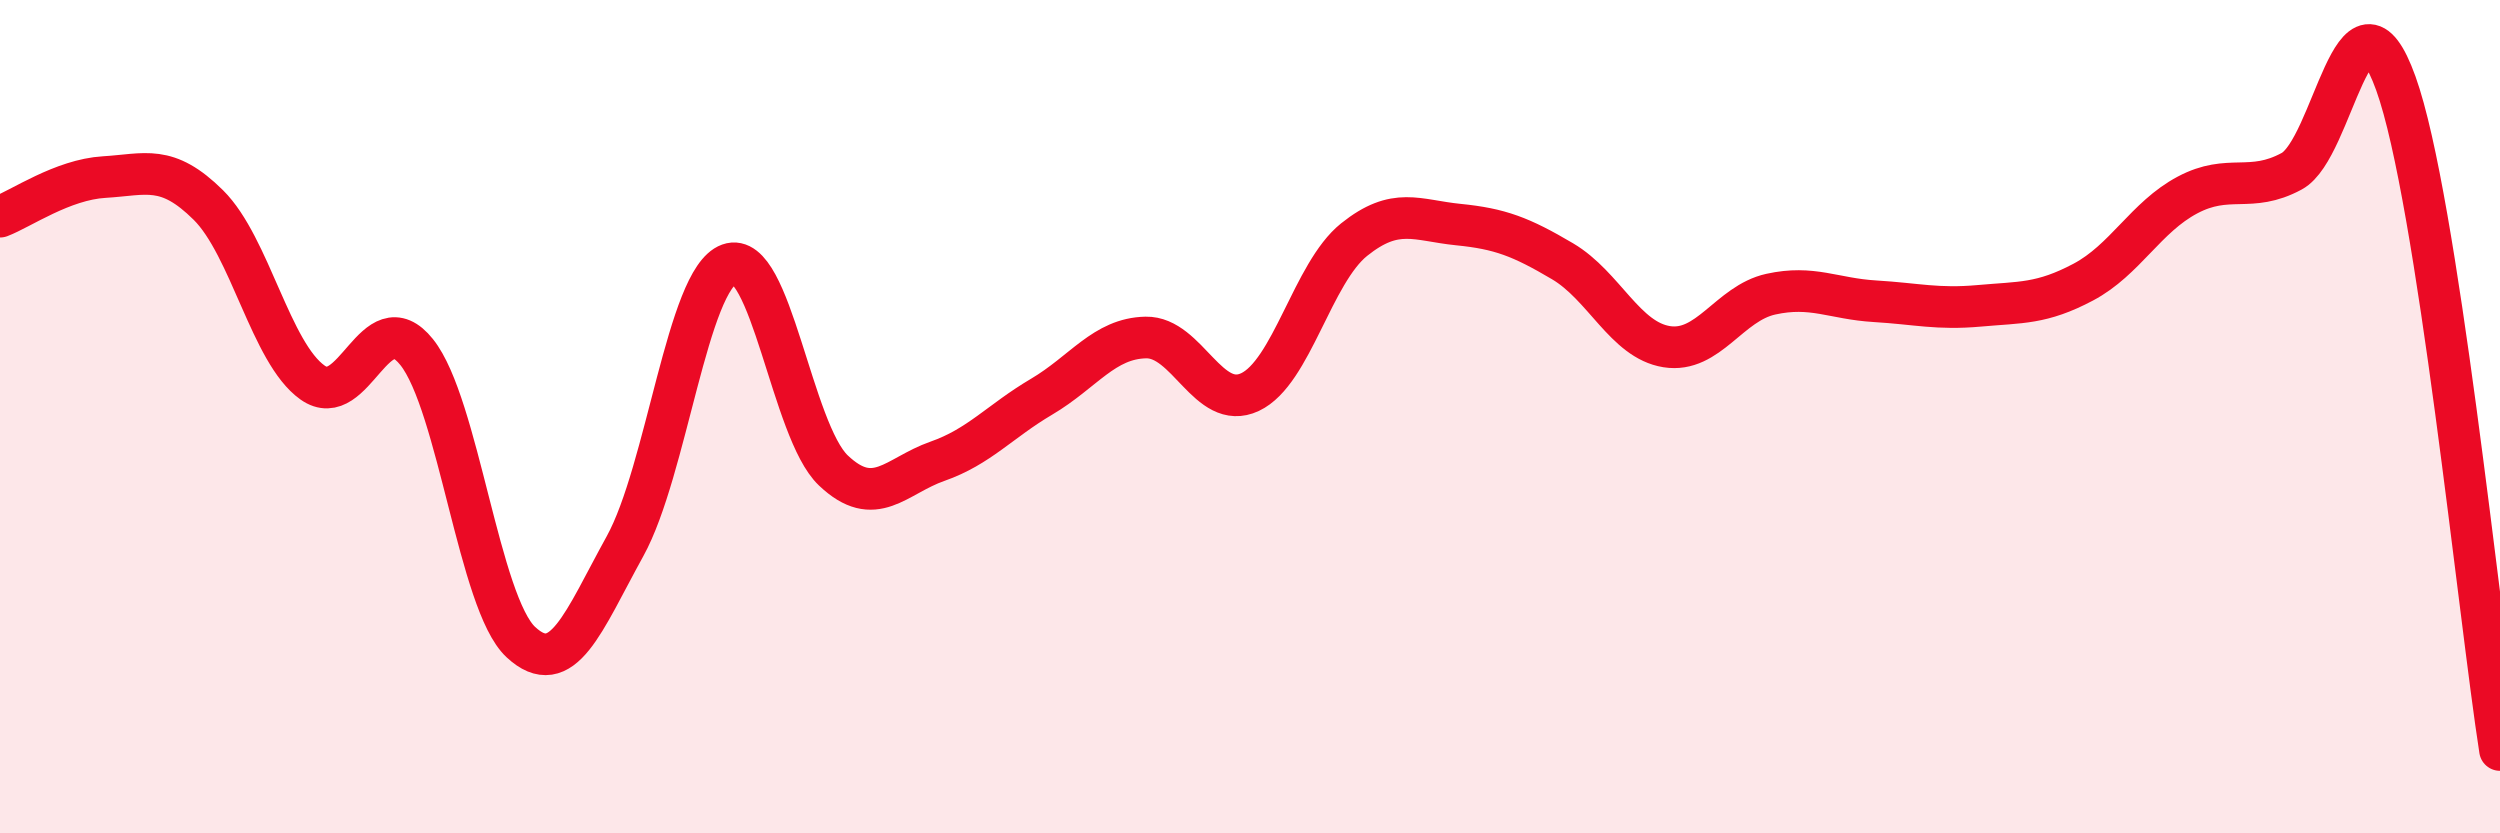
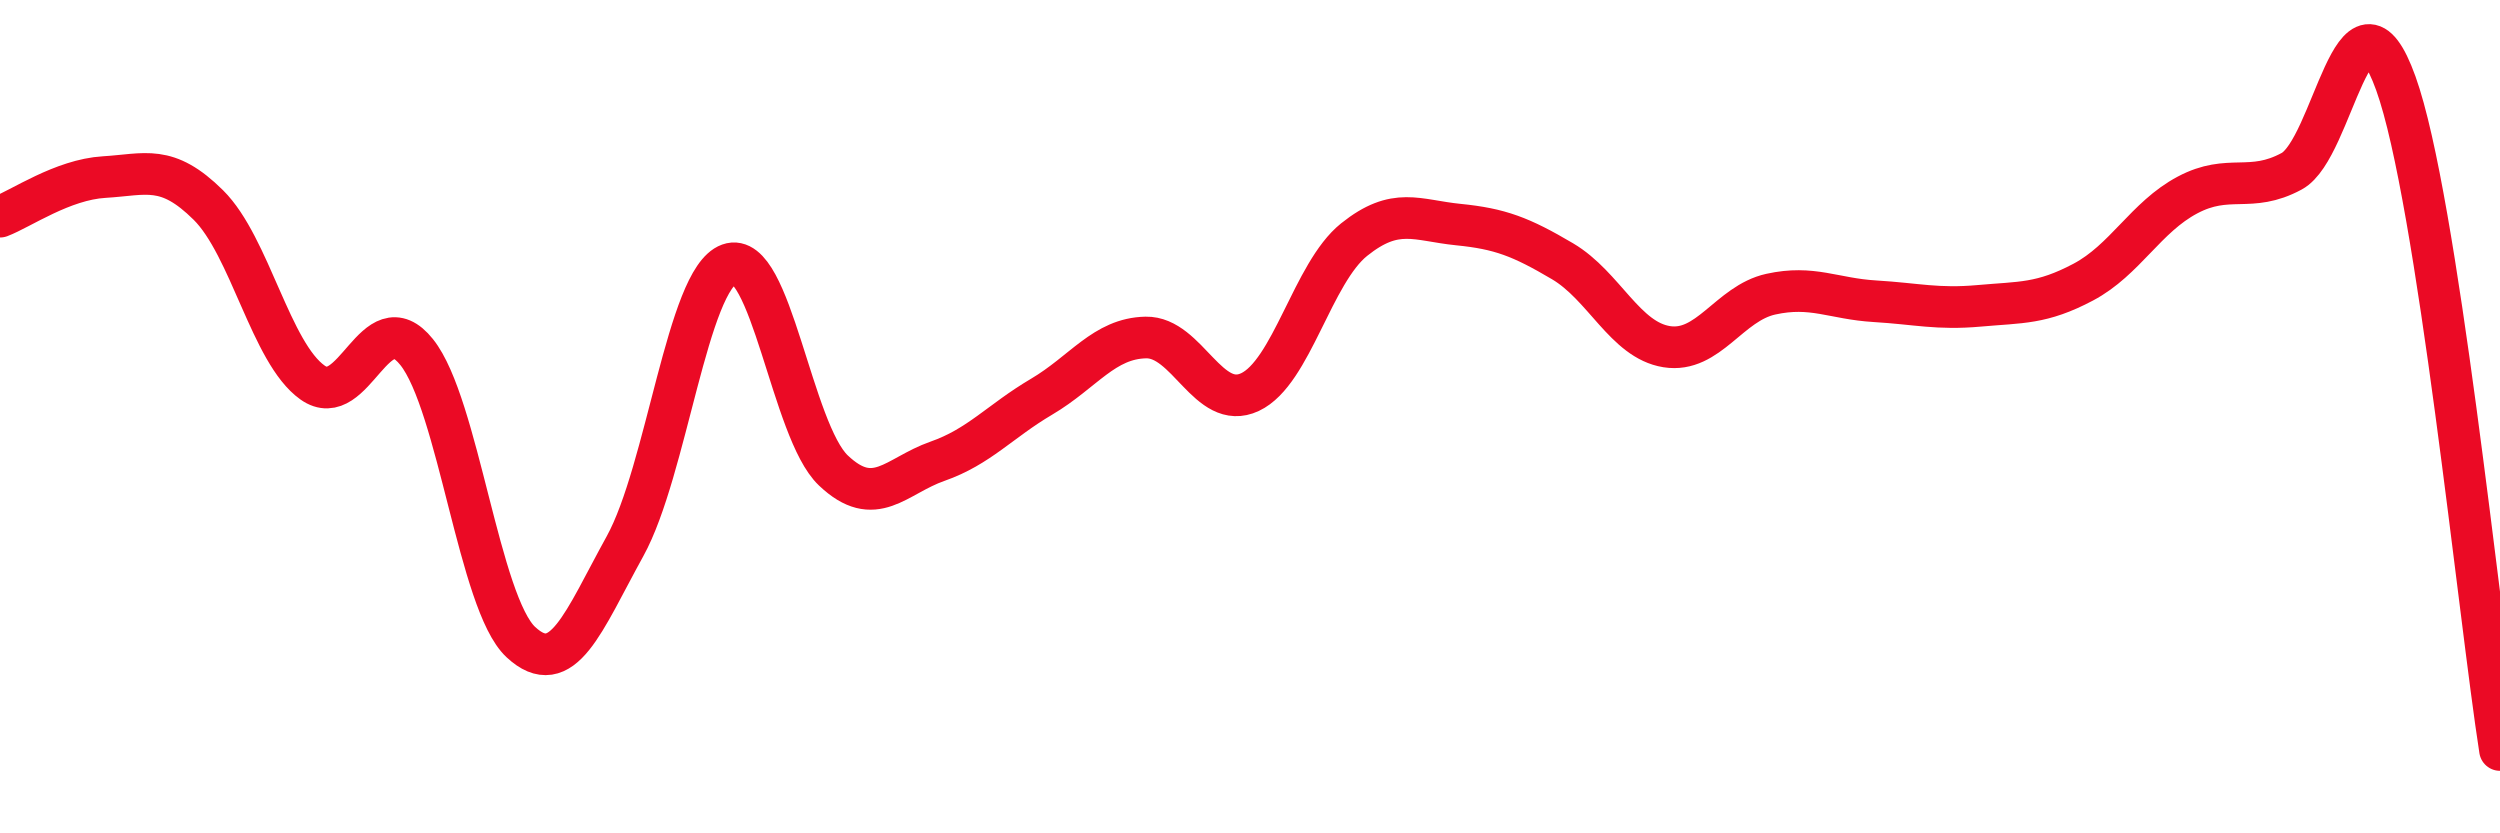
<svg xmlns="http://www.w3.org/2000/svg" width="60" height="20" viewBox="0 0 60 20">
-   <path d="M 0,5.2 C 0.5,5.01 1.5,4.31 2.5,4.25 C 3.5,4.19 4,3.93 5,4.92 C 6,5.91 6.5,8.47 7.5,9.18 C 8.5,9.89 9,7.2 10,8.45 C 11,9.7 11.5,14.48 12.5,15.41 C 13.5,16.34 14,14.92 15,13.11 C 16,11.3 16.5,6.7 17.5,6.34 C 18.5,5.98 19,10.34 20,11.29 C 21,12.24 21.5,11.42 22.5,11.07 C 23.5,10.72 24,10.11 25,9.52 C 26,8.93 26.5,8.12 27.5,8.1 C 28.5,8.08 29,9.88 30,9.41 C 31,8.94 31.5,6.55 32.5,5.75 C 33.5,4.95 34,5.29 35,5.39 C 36,5.49 36.5,5.68 37.5,6.27 C 38.5,6.86 39,8.16 40,8.32 C 41,8.48 41.5,7.28 42.5,7.06 C 43.5,6.84 44,7.17 45,7.23 C 46,7.29 46.5,7.43 47.5,7.34 C 48.5,7.25 49,7.3 50,6.77 C 51,6.24 51.5,5.21 52.5,4.68 C 53.5,4.15 54,4.65 55,4.11 C 56,3.57 56.5,-0.78 57.5,2 C 58.5,4.78 59.5,14.8 60,18L60 20L0 20Z" fill="#EB0A25" opacity="0.1" stroke-linecap="round" stroke-linejoin="round" />
  <path d="M 0,5.2 C 0.5,5.01 1.5,4.31 2.5,4.25 C 3.5,4.19 4,3.93 5,4.92 C 6,5.91 6.5,8.47 7.5,9.18 C 8.5,9.89 9,7.2 10,8.45 C 11,9.7 11.5,14.48 12.5,15.41 C 13.5,16.34 14,14.92 15,13.11 C 16,11.3 16.5,6.7 17.5,6.34 C 18.5,5.98 19,10.34 20,11.29 C 21,12.24 21.5,11.42 22.5,11.07 C 23.5,10.72 24,10.11 25,9.52 C 26,8.93 26.5,8.12 27.5,8.1 C 28.5,8.08 29,9.88 30,9.41 C 31,8.94 31.5,6.55 32.5,5.75 C 33.5,4.95 34,5.29 35,5.39 C 36,5.49 36.5,5.68 37.5,6.27 C 38.5,6.86 39,8.16 40,8.32 C 41,8.48 41.5,7.28 42.5,7.06 C 43.5,6.84 44,7.17 45,7.23 C 46,7.29 46.5,7.43 47.5,7.34 C 48.5,7.25 49,7.3 50,6.77 C 51,6.24 51.5,5.21 52.5,4.68 C 53.5,4.15 54,4.65 55,4.11 C 56,3.57 56.5,-0.78 57.5,2 C 58.5,4.78 59.5,14.8 60,18" stroke="#EB0A25" stroke-width="1" fill="none" stroke-linecap="round" stroke-linejoin="round" />
</svg>